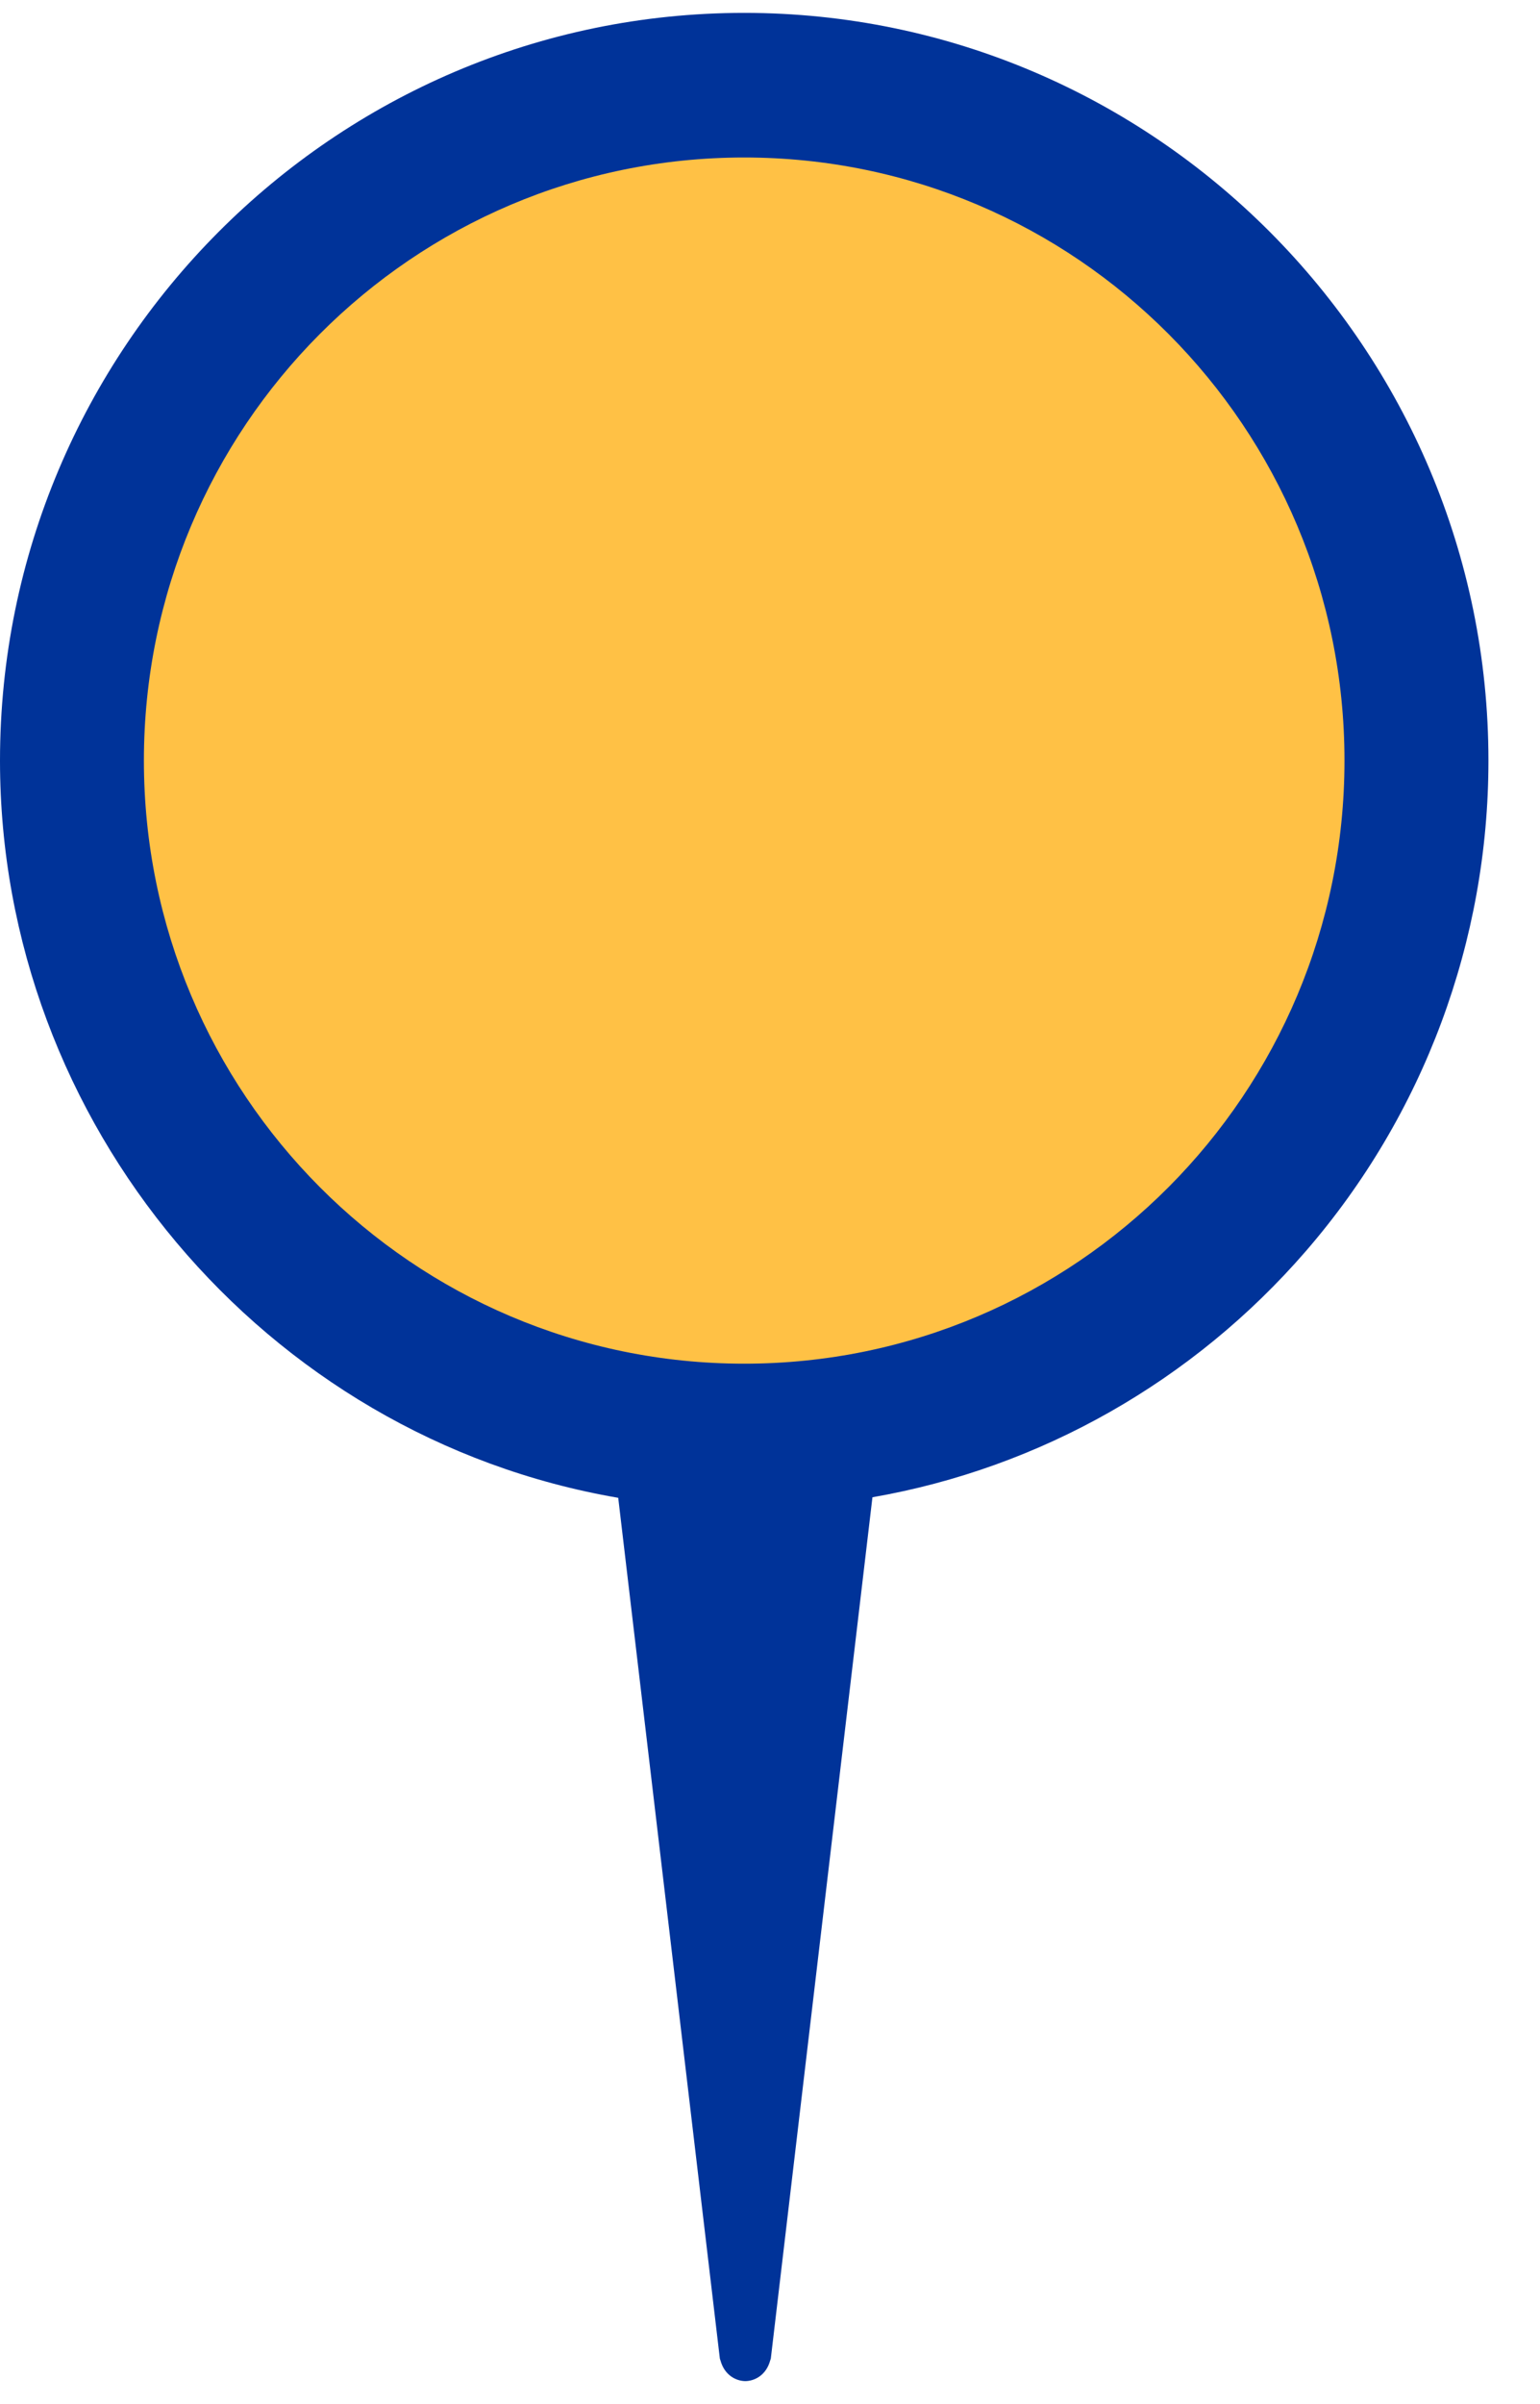
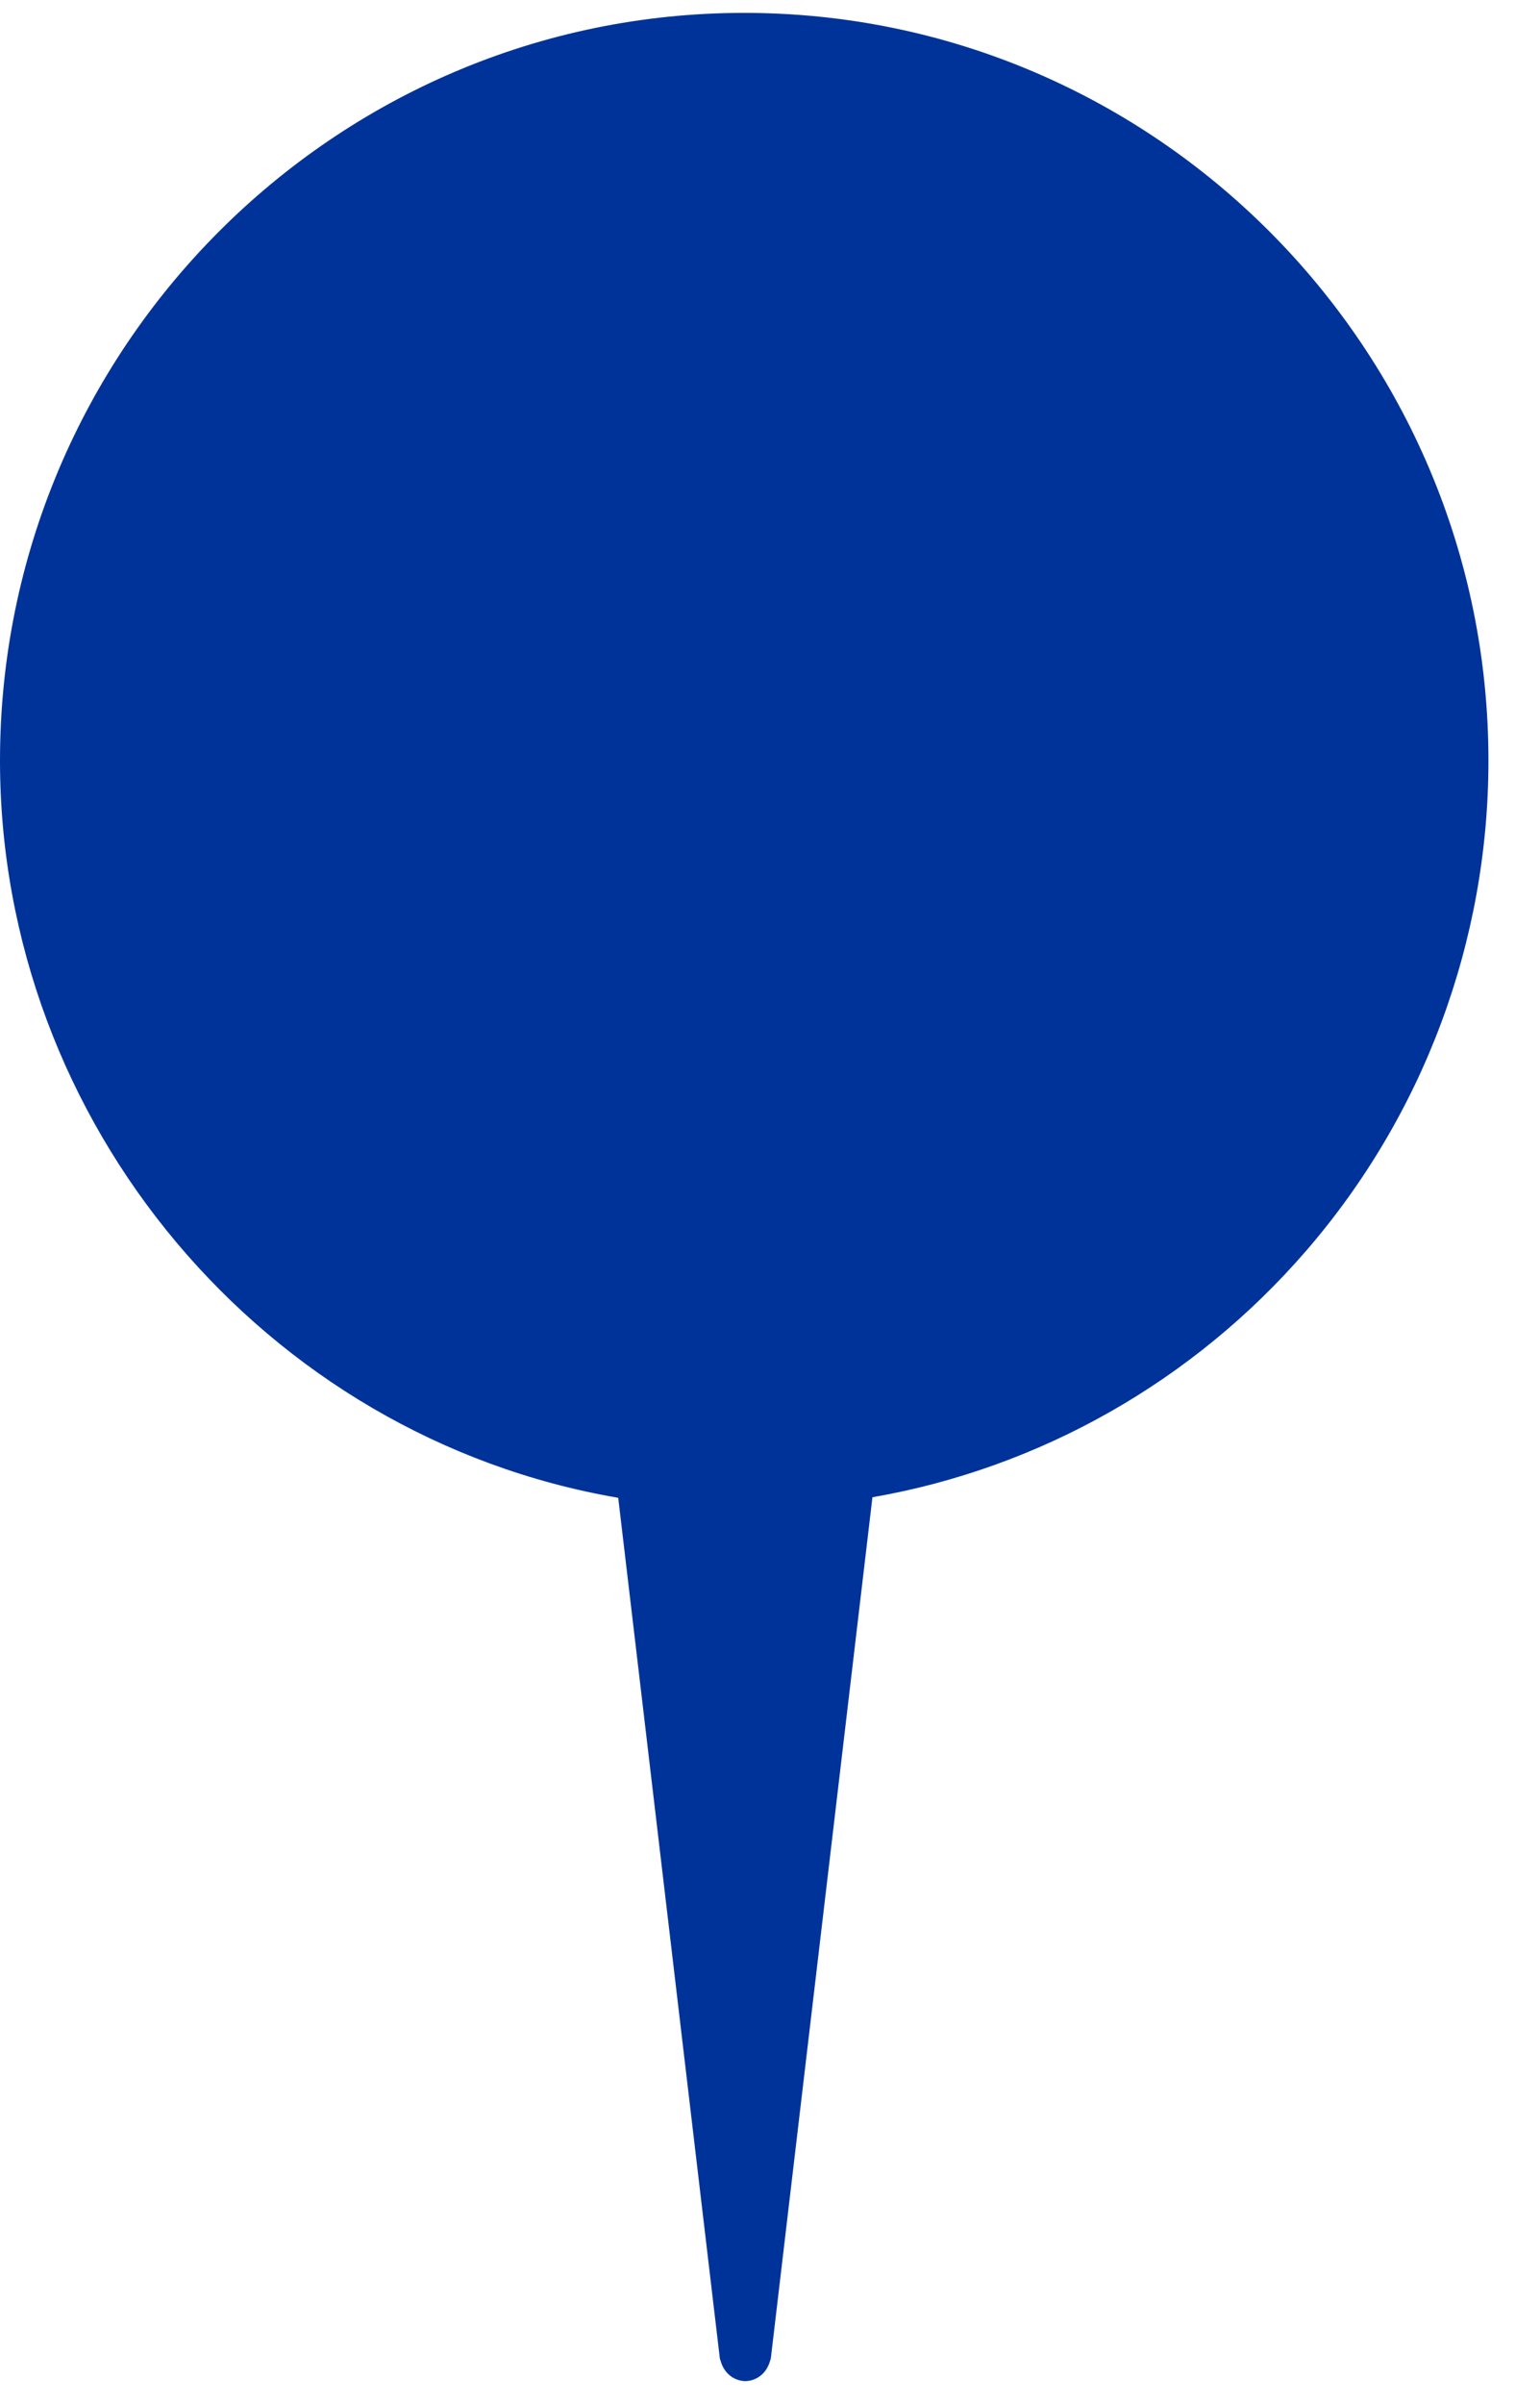
<svg xmlns="http://www.w3.org/2000/svg" width="25" height="39" viewBox="0 0 25 39" fill="none">
  <path d="M12.104 38.629C11.959 38.629 11.763 38.542 11.695 38.291L11.686 38.264L10.036 24.299C4.295 23.314 0 18.226 0 12.339C0 5.653 5.423 0.209 12.081 0.209C18.74 0.209 24.163 5.653 24.163 12.339C24.163 15.264 23.113 18.088 21.199 20.297C19.372 22.406 16.886 23.816 14.163 24.29L12.513 38.264L12.504 38.291C12.436 38.542 12.24 38.629 12.095 38.629H12.104Z" fill="#003399" />
-   <path d="M12.081 22.123C17.463 22.123 21.826 17.742 21.826 12.339C21.826 6.935 17.463 2.555 12.081 2.555C6.699 2.555 2.336 6.935 2.336 12.339C2.336 17.742 6.699 22.123 12.081 22.123Z" fill="#FFC145" />
</svg>